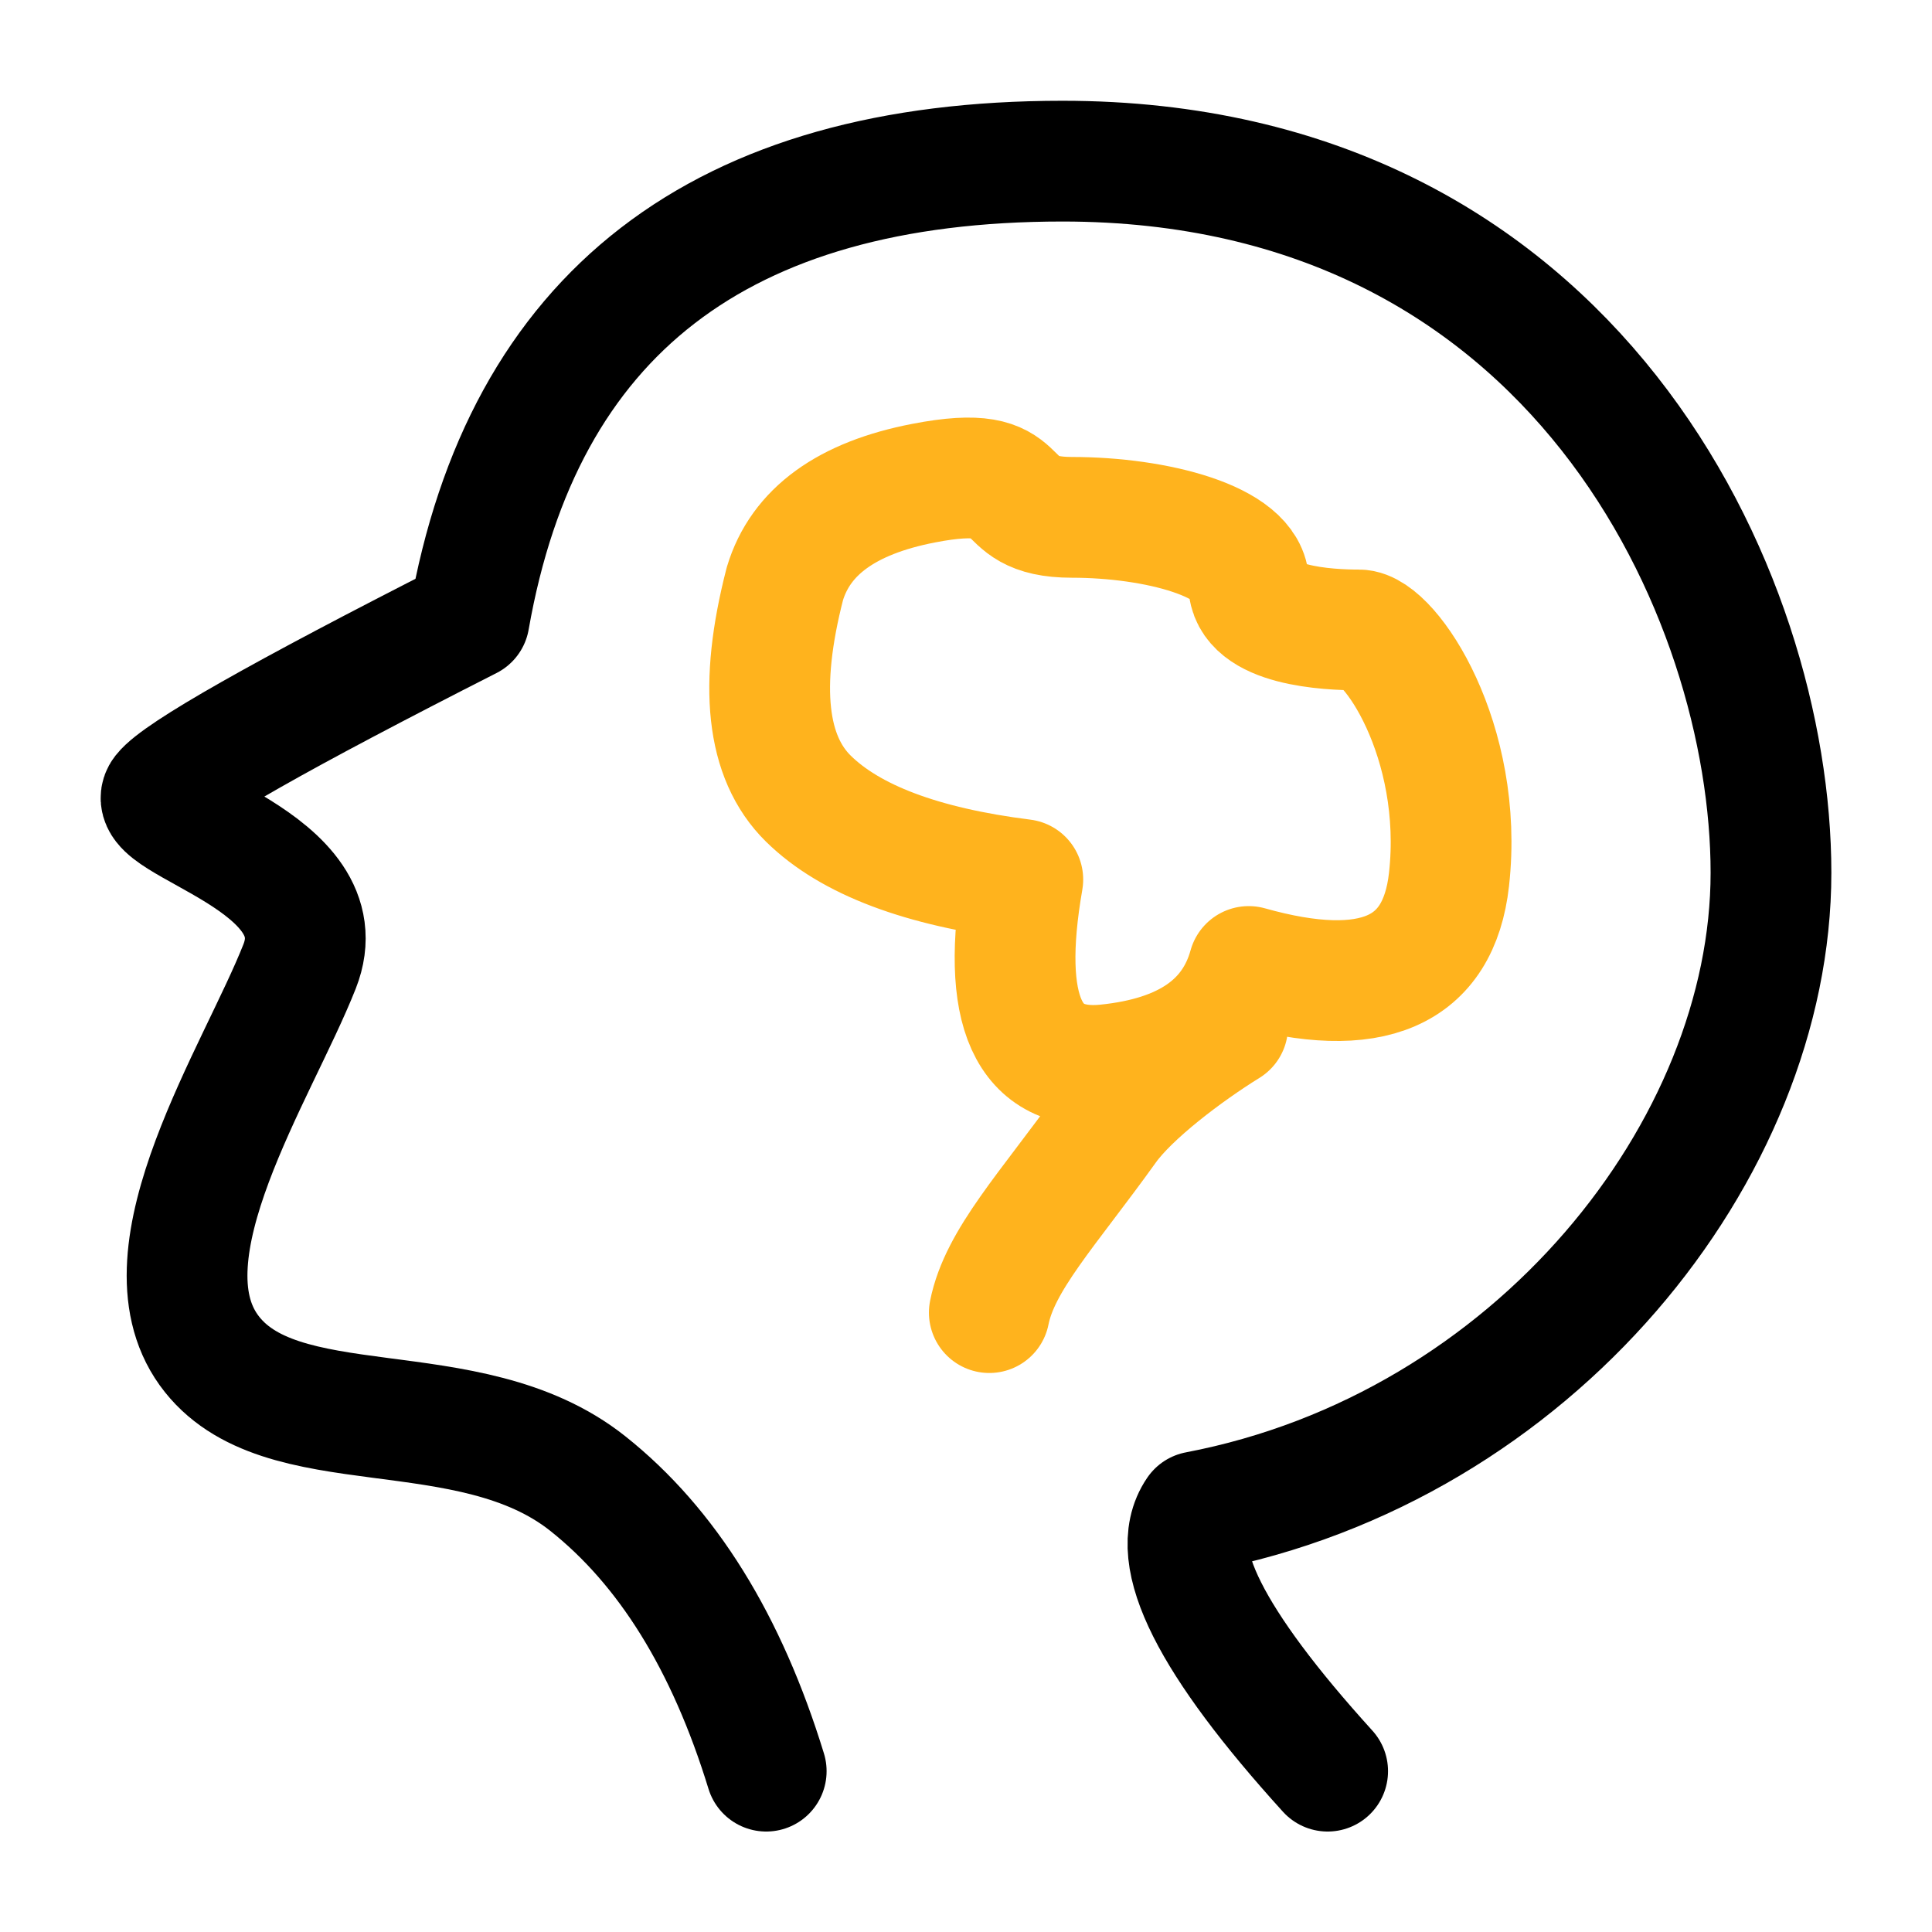
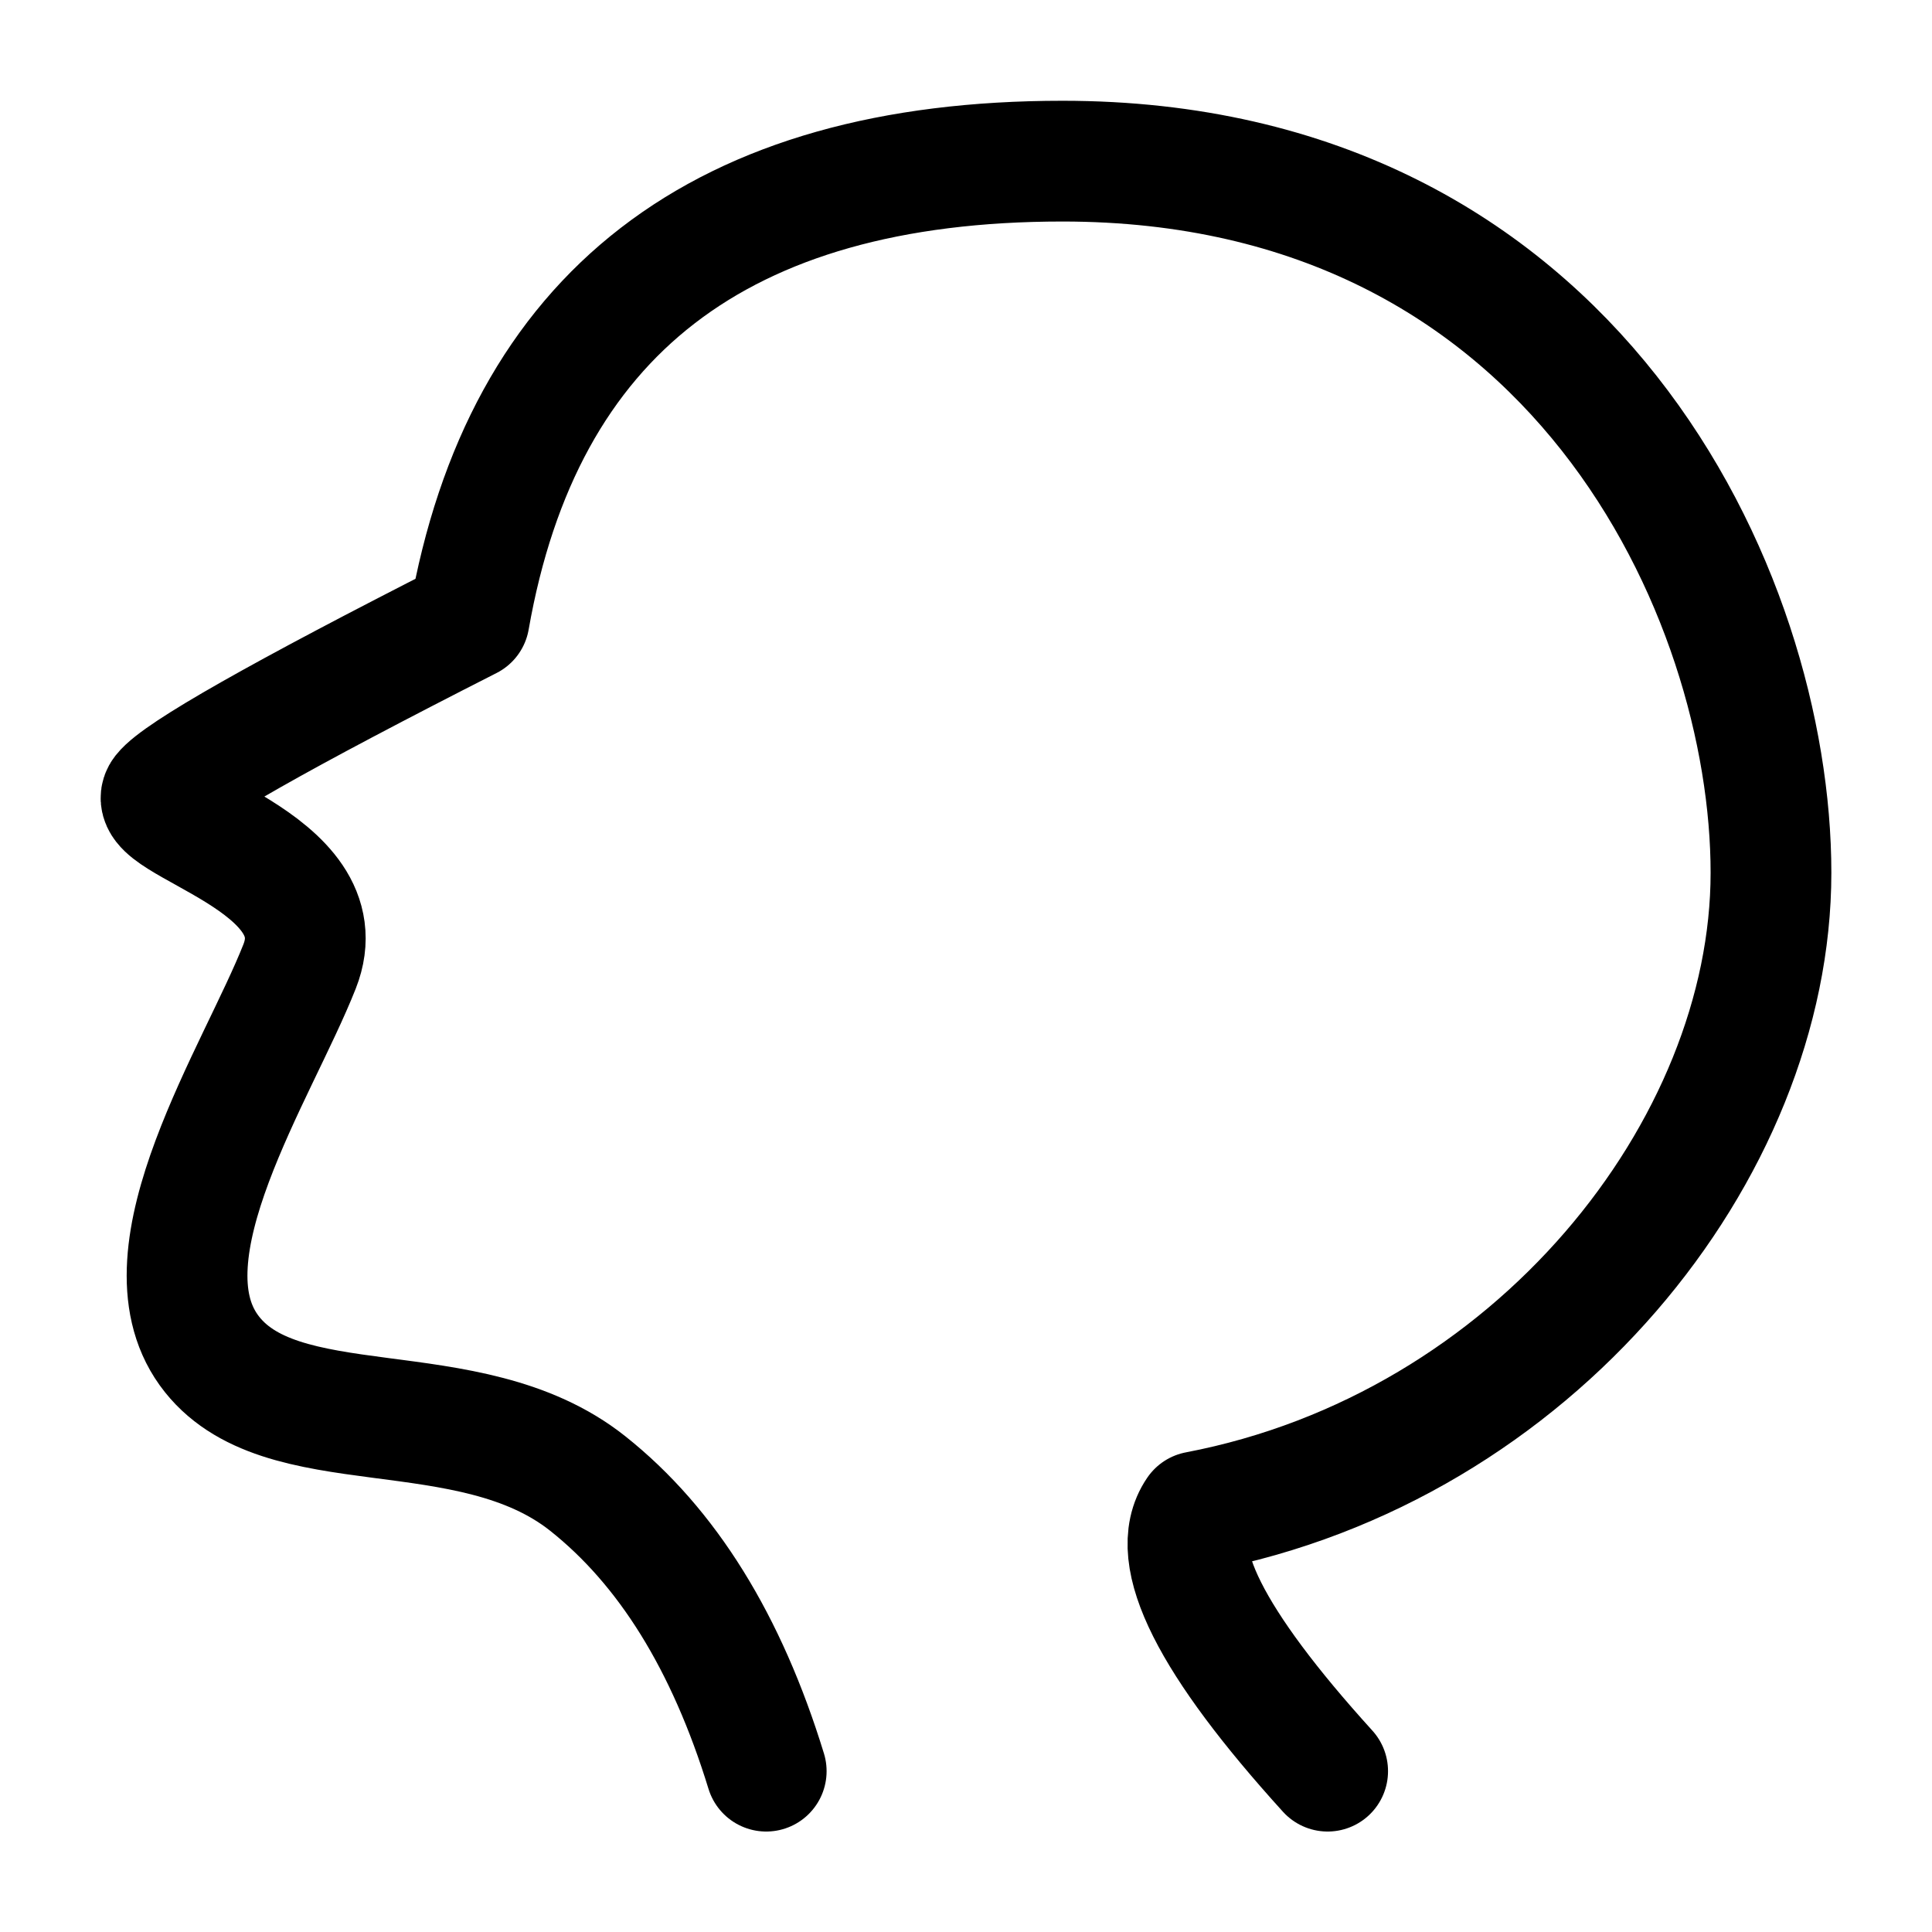
<svg xmlns="http://www.w3.org/2000/svg" fill="none" viewBox="0 0 32 32" height="32" width="32">
  <g id="Frame">
    <path stroke-linejoin="round" stroke-linecap="round" stroke-width="2" stroke="black" d="M12.691 29.336C12.037 27.205 11.052 25.617 9.734 24.571C7.757 23.002 4.617 23.977 3.456 22.359C2.296 20.741 4.269 17.765 4.962 16.008C5.654 14.252 2.308 13.632 2.699 13.133C2.959 12.801 4.65 11.842 7.771 10.256C8.658 5.198 11.934 2.669 17.599 2.669C26.096 2.669 29.333 9.873 29.333 14.455C29.333 19.037 25.413 23.973 19.829 25.038C19.33 25.765 20.05 27.198 21.99 29.336" id="Vector" />
-     <path stroke-linejoin="round" stroke-width="2" stroke="#FFB31D" d="M13 9.669C12.564 11.359 12.694 12.545 13.389 13.228C14.083 13.911 15.267 14.358 16.941 14.568C16.561 16.748 17.024 17.77 18.329 17.635C19.635 17.501 20.419 16.958 20.683 16.008C22.723 16.581 23.828 16.102 24 14.568C24.257 12.269 23.017 10.434 22.508 10.434C22 10.434 20.683 10.372 20.683 9.669C20.683 8.966 19.144 8.569 17.755 8.569C16.367 8.569 17.202 7.633 15.296 8.003C14.024 8.249 13.259 8.805 13 9.669Z" clip-rule="evenodd" fill-rule="evenodd" id="Vector_2" />
-     <path stroke-linecap="round" stroke-width="2" stroke="#FFB31D" d="M20.334 17.003C19.655 17.423 18.725 18.123 18.334 18.669C17.354 20.036 16.56 20.868 16.386 21.741" id="Vector_3" />
  </g>
</svg>